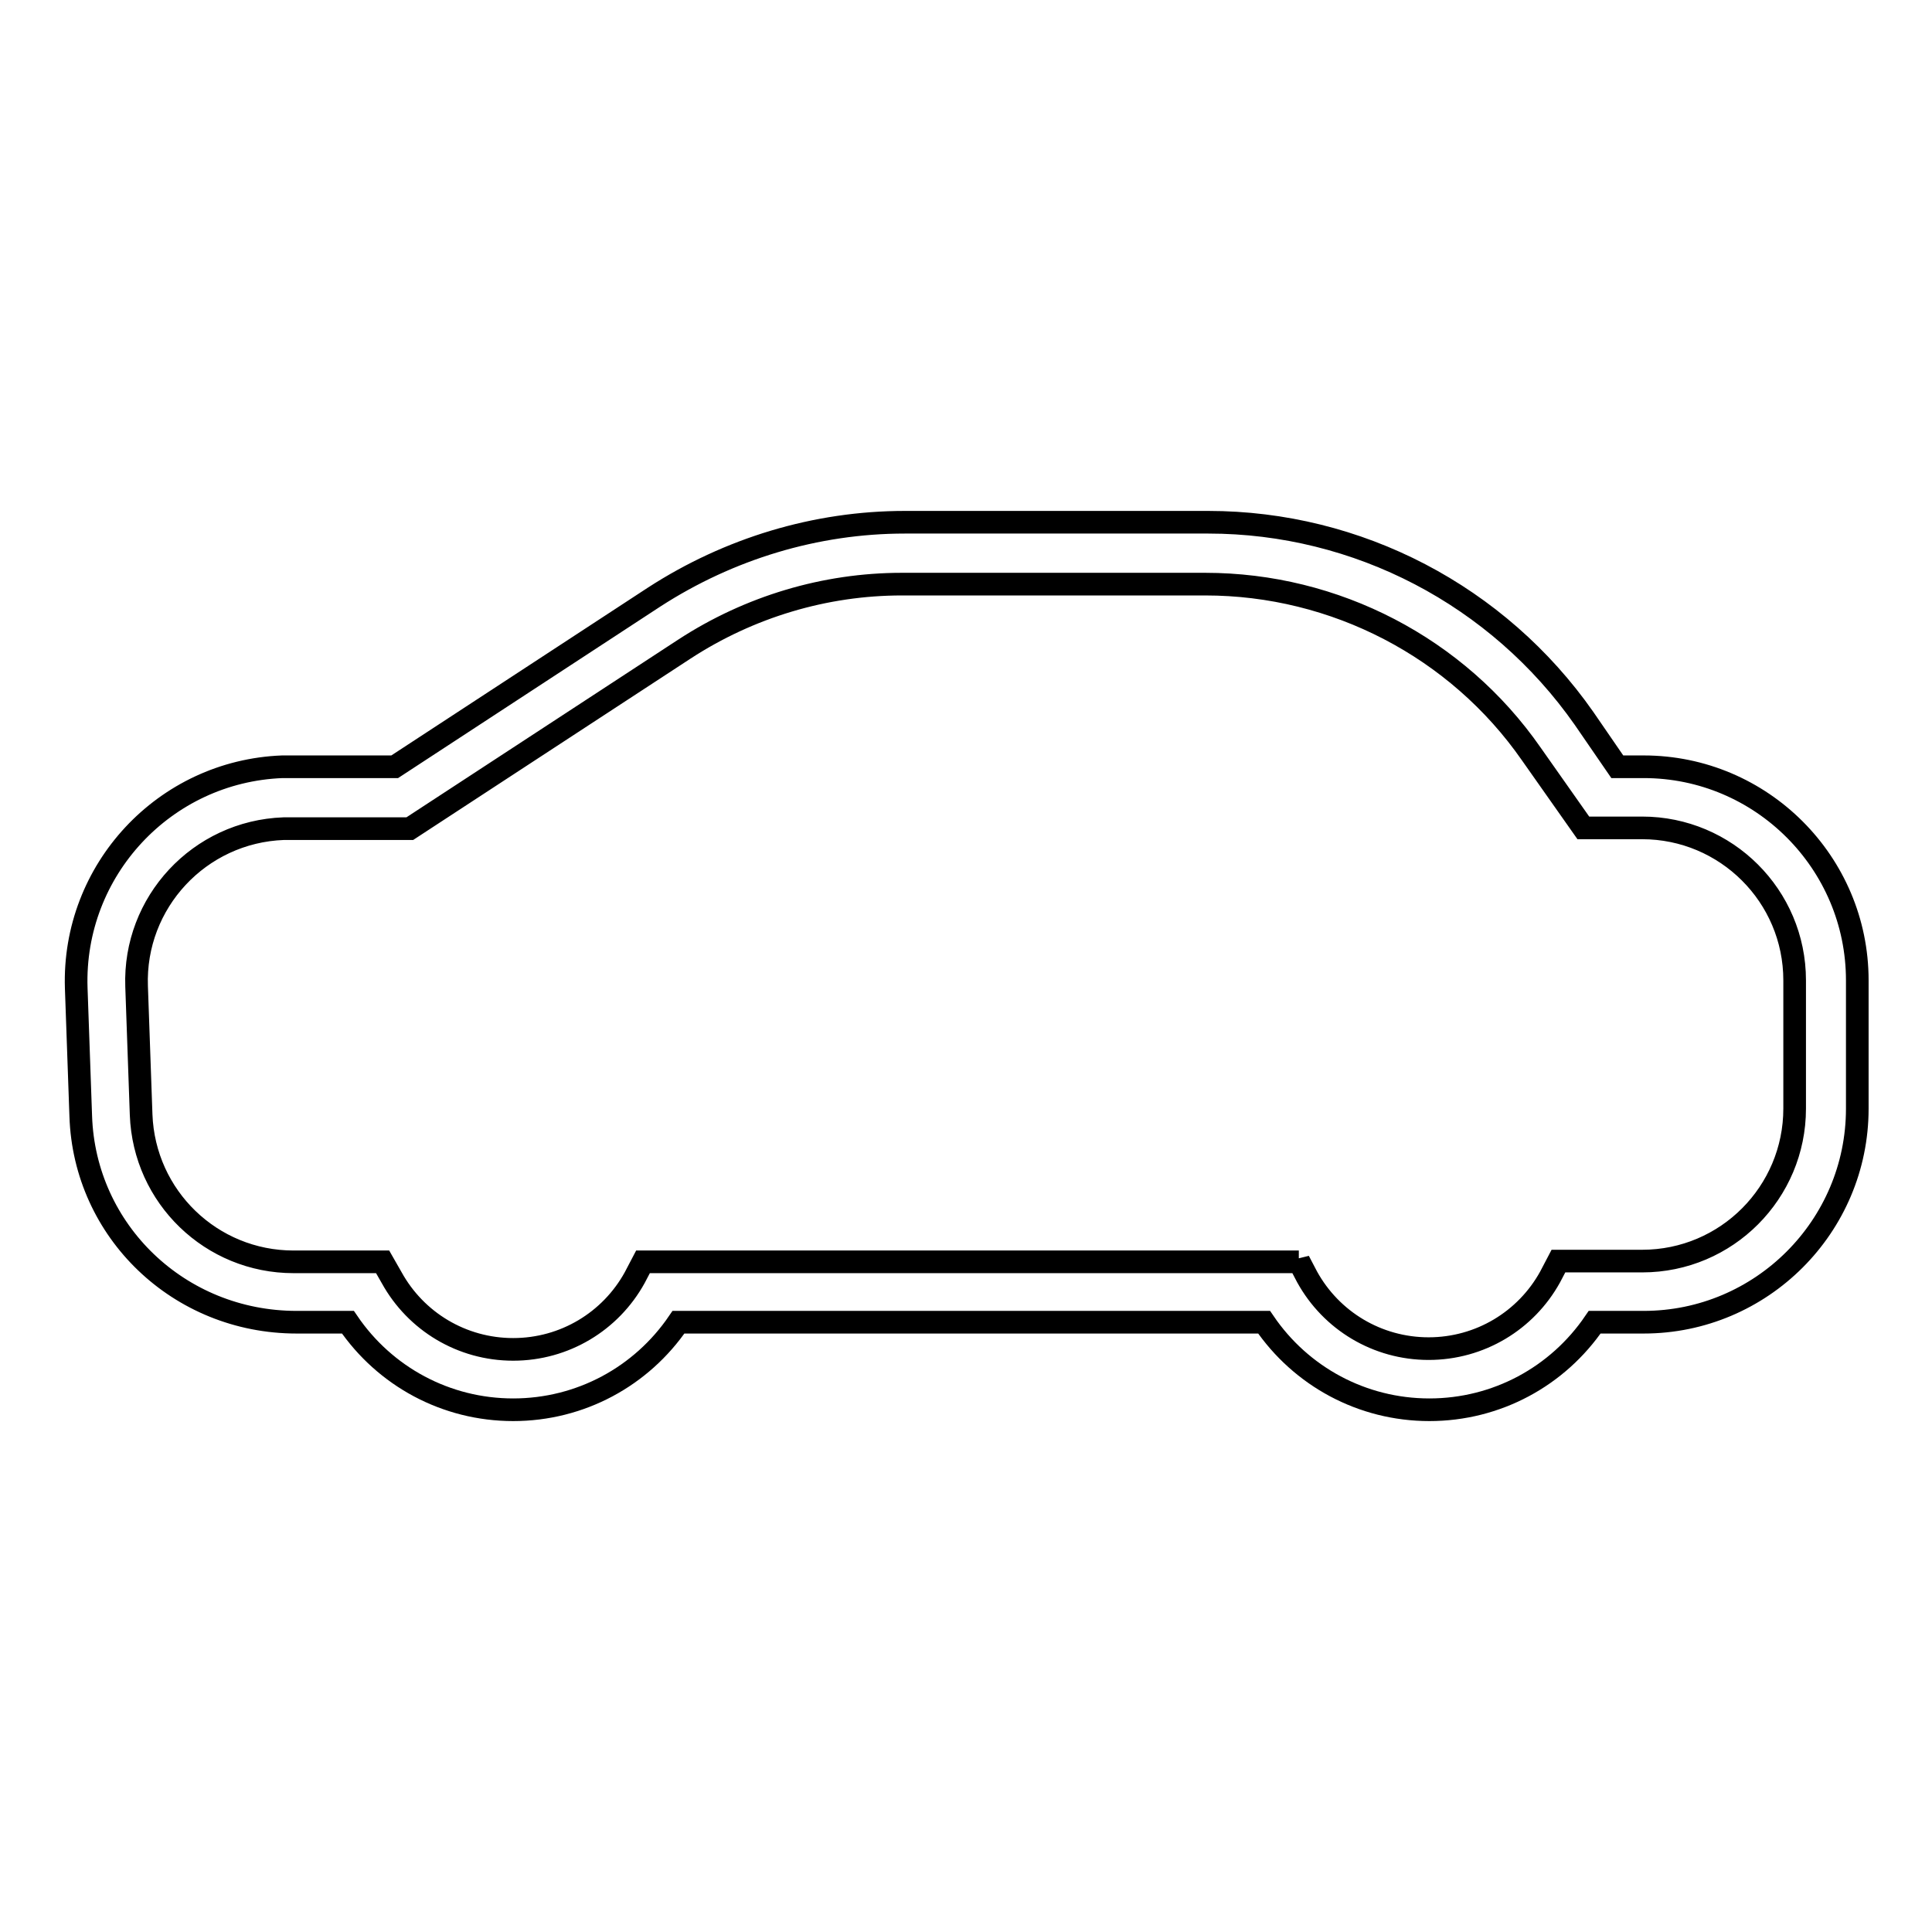
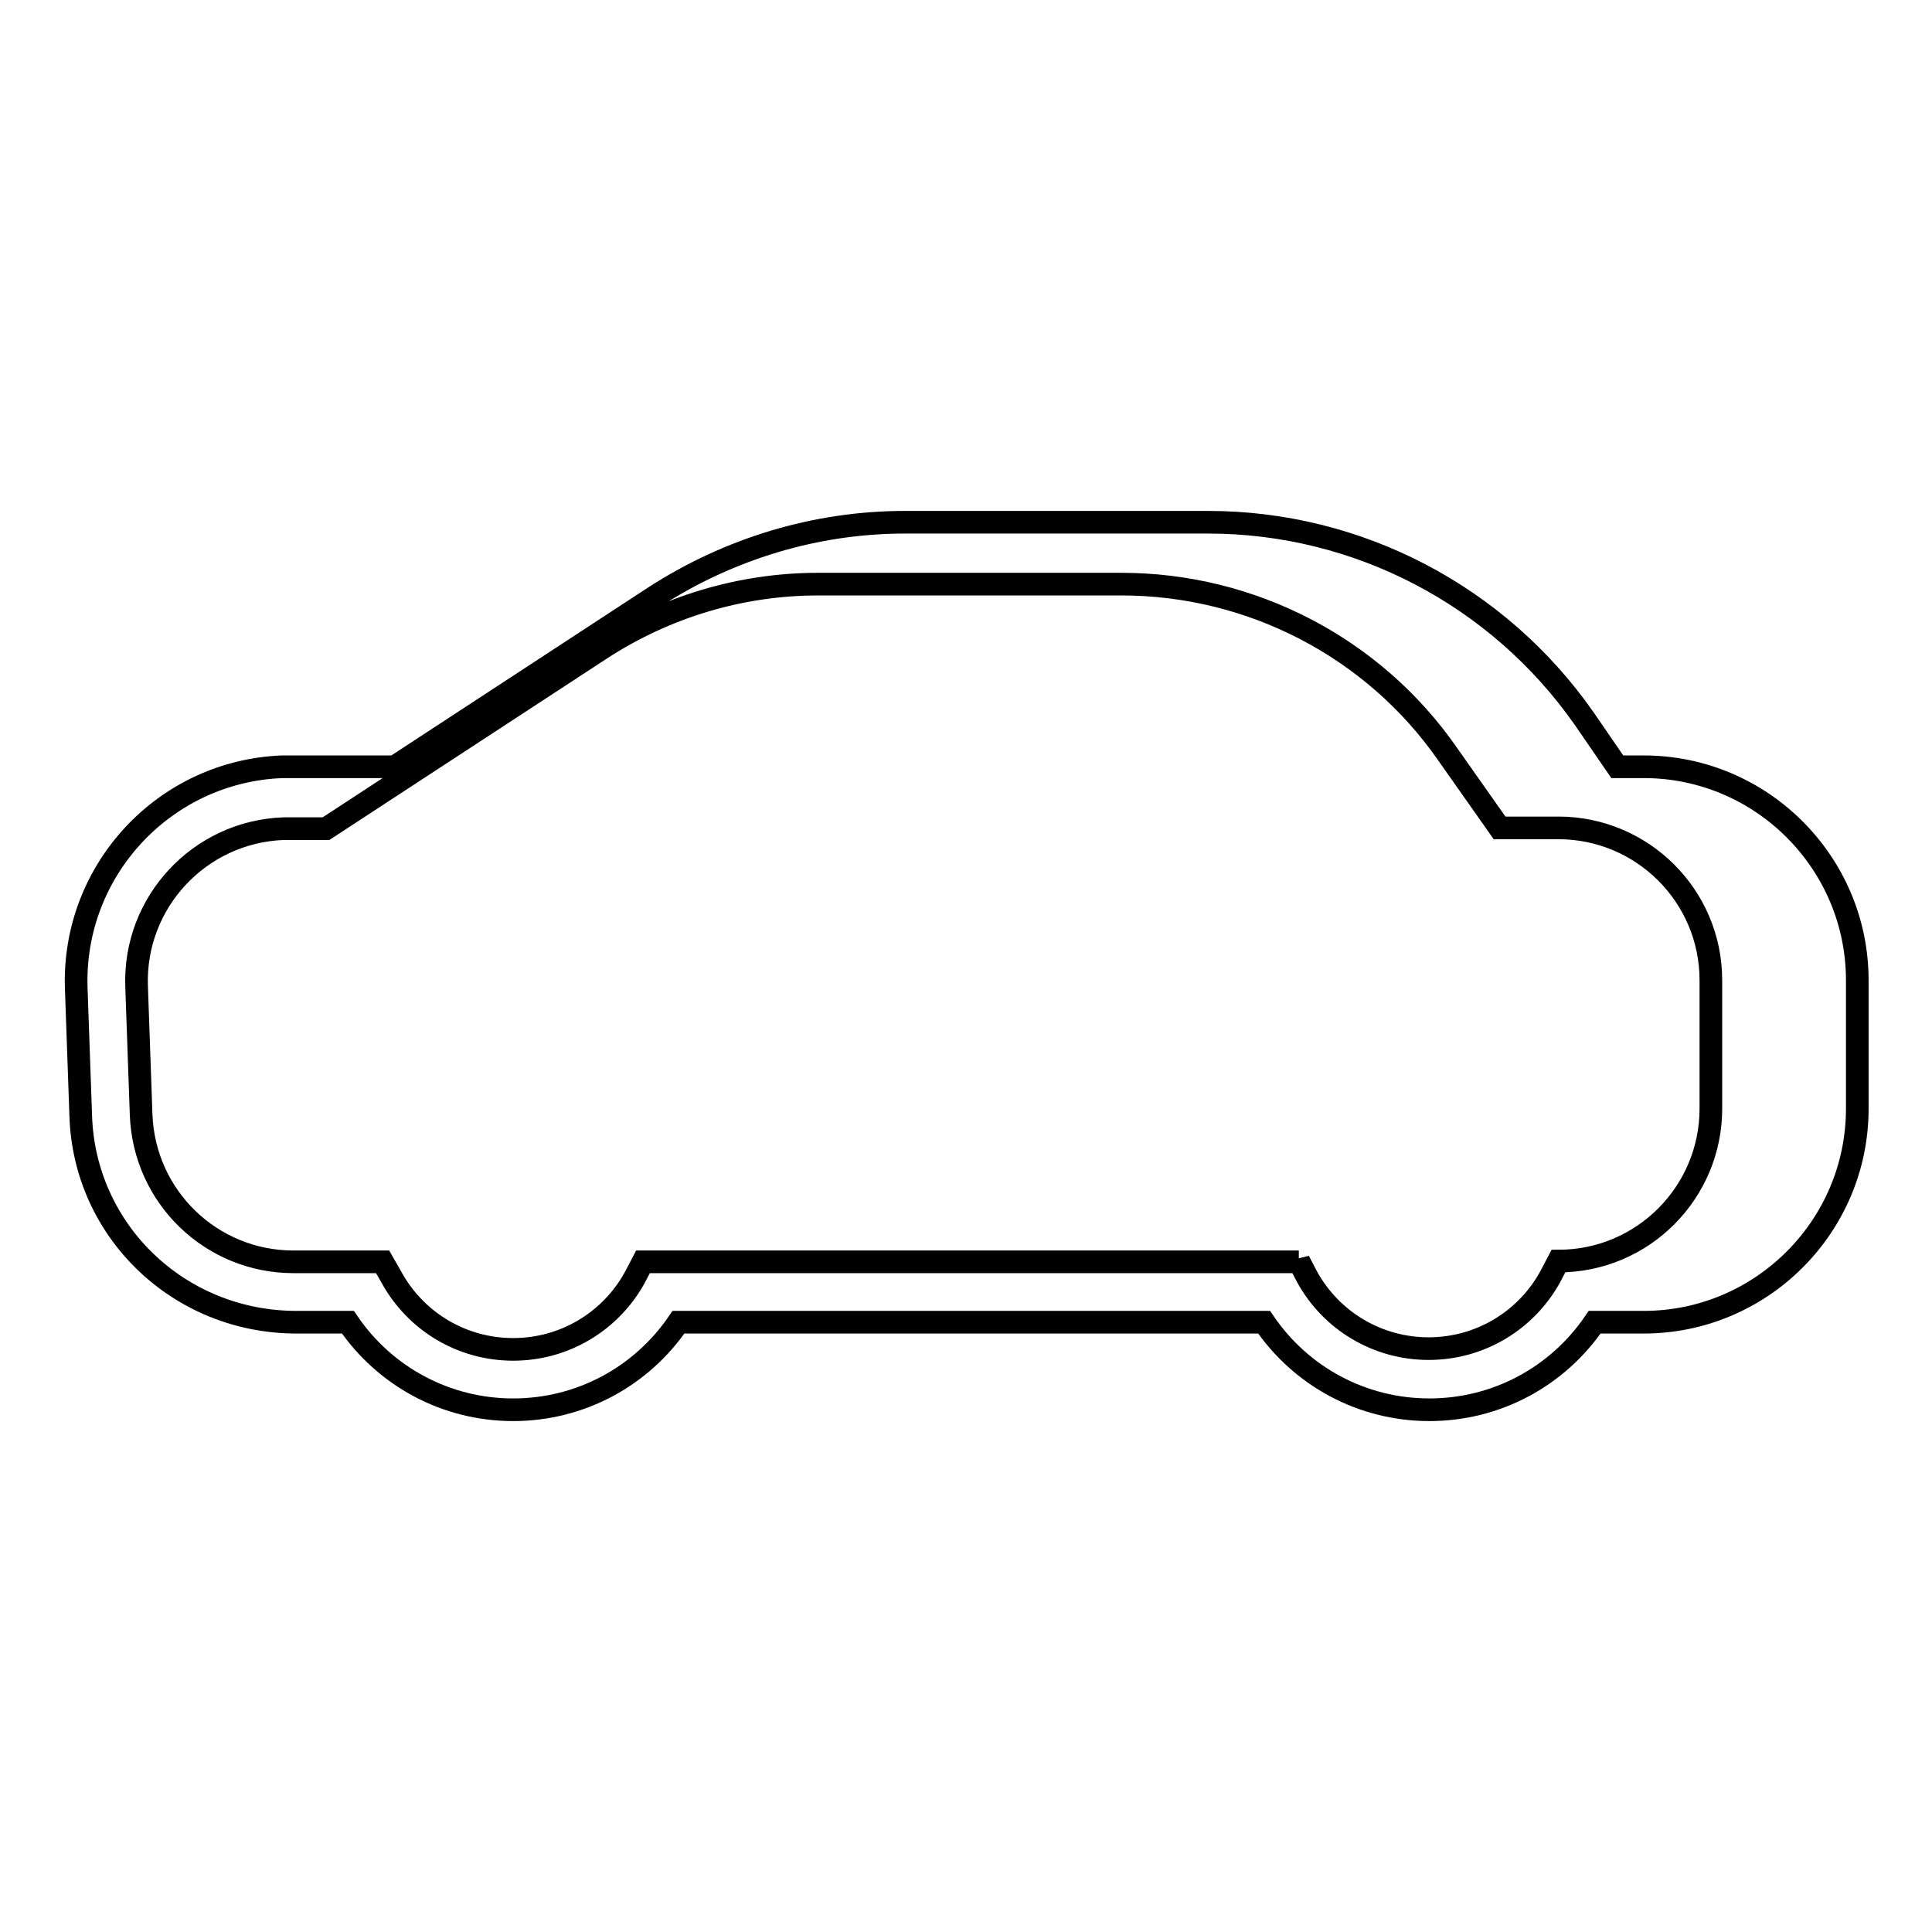
<svg xmlns="http://www.w3.org/2000/svg" version="1.1" x="0px" y="0px" viewBox="0 0 256 256" enable-background="new 0 0 256 256" xml:space="preserve">
  <g>
-     <path stroke-width="3" fill-opacity="0" stroke="#000000" d="M172.1,167.1l1.1,2.1c3.2,5.8,9.3,9.5,16.1,9.5c6.8,0,12.9-3.7,16.1-9.5l1.1-2.1h11.1 c11.2,0,20.2-9.1,20.2-20.2v-17c0-11.2-9.1-20.2-20.2-20.2h-7.8l-6.9-9.8c-9.8-14.1-26-22.5-43.2-22.5h-40.2 c-10.2,0-20.2,3-28.8,8.6l-36.4,23.8H38.3c-0.2,0-0.5,0-0.7,0c-11.2,0.4-19.9,9.8-19.5,20.9l0.6,17c0.4,10.9,9.3,19.5,20.2,19.5 h11.8l1.2,2.1c3.2,5.8,9.3,9.5,16.1,9.5s12.9-3.7,16.1-9.5l1.1-2.1H172.1L172.1,167.1z M89.9,175.2c-4.9,7.2-13,11.6-21.9,11.6 c-8.9,0-17-4.4-21.9-11.6h-6.8c-15.6,0-28.1-12.1-28.6-27.3l-0.6-17c-0.5-15.6,11.7-28.7,27.3-29.3c0.3,0,0.7,0,1,0h13.9l34.4-22.5 c9.9-6.4,21.4-9.9,33.2-9.9h40.2c19.8,0,38.4,9.7,49.8,26l4.4,6.4h3.5c15.6,0,28.3,12.7,28.3,28.3v17c0,15.6-12.7,28.3-28.3,28.3 h-6.5c-4.9,7.2-13,11.6-21.9,11.6c-8.9,0-17-4.4-21.9-11.6H89.9z" />
+     <path stroke-width="3" fill-opacity="0" stroke="#000000" d="M172.1,167.1l1.1,2.1c3.2,5.8,9.3,9.5,16.1,9.5c6.8,0,12.9-3.7,16.1-9.5l1.1-2.1c11.2,0,20.2-9.1,20.2-20.2v-17c0-11.2-9.1-20.2-20.2-20.2h-7.8l-6.9-9.8c-9.8-14.1-26-22.5-43.2-22.5h-40.2 c-10.2,0-20.2,3-28.8,8.6l-36.4,23.8H38.3c-0.2,0-0.5,0-0.7,0c-11.2,0.4-19.9,9.8-19.5,20.9l0.6,17c0.4,10.9,9.3,19.5,20.2,19.5 h11.8l1.2,2.1c3.2,5.8,9.3,9.5,16.1,9.5s12.9-3.7,16.1-9.5l1.1-2.1H172.1L172.1,167.1z M89.9,175.2c-4.9,7.2-13,11.6-21.9,11.6 c-8.9,0-17-4.4-21.9-11.6h-6.8c-15.6,0-28.1-12.1-28.6-27.3l-0.6-17c-0.5-15.6,11.7-28.7,27.3-29.3c0.3,0,0.7,0,1,0h13.9l34.4-22.5 c9.9-6.4,21.4-9.9,33.2-9.9h40.2c19.8,0,38.4,9.7,49.8,26l4.4,6.4h3.5c15.6,0,28.3,12.7,28.3,28.3v17c0,15.6-12.7,28.3-28.3,28.3 h-6.5c-4.9,7.2-13,11.6-21.9,11.6c-8.9,0-17-4.4-21.9-11.6H89.9z" />
  </g>
</svg>